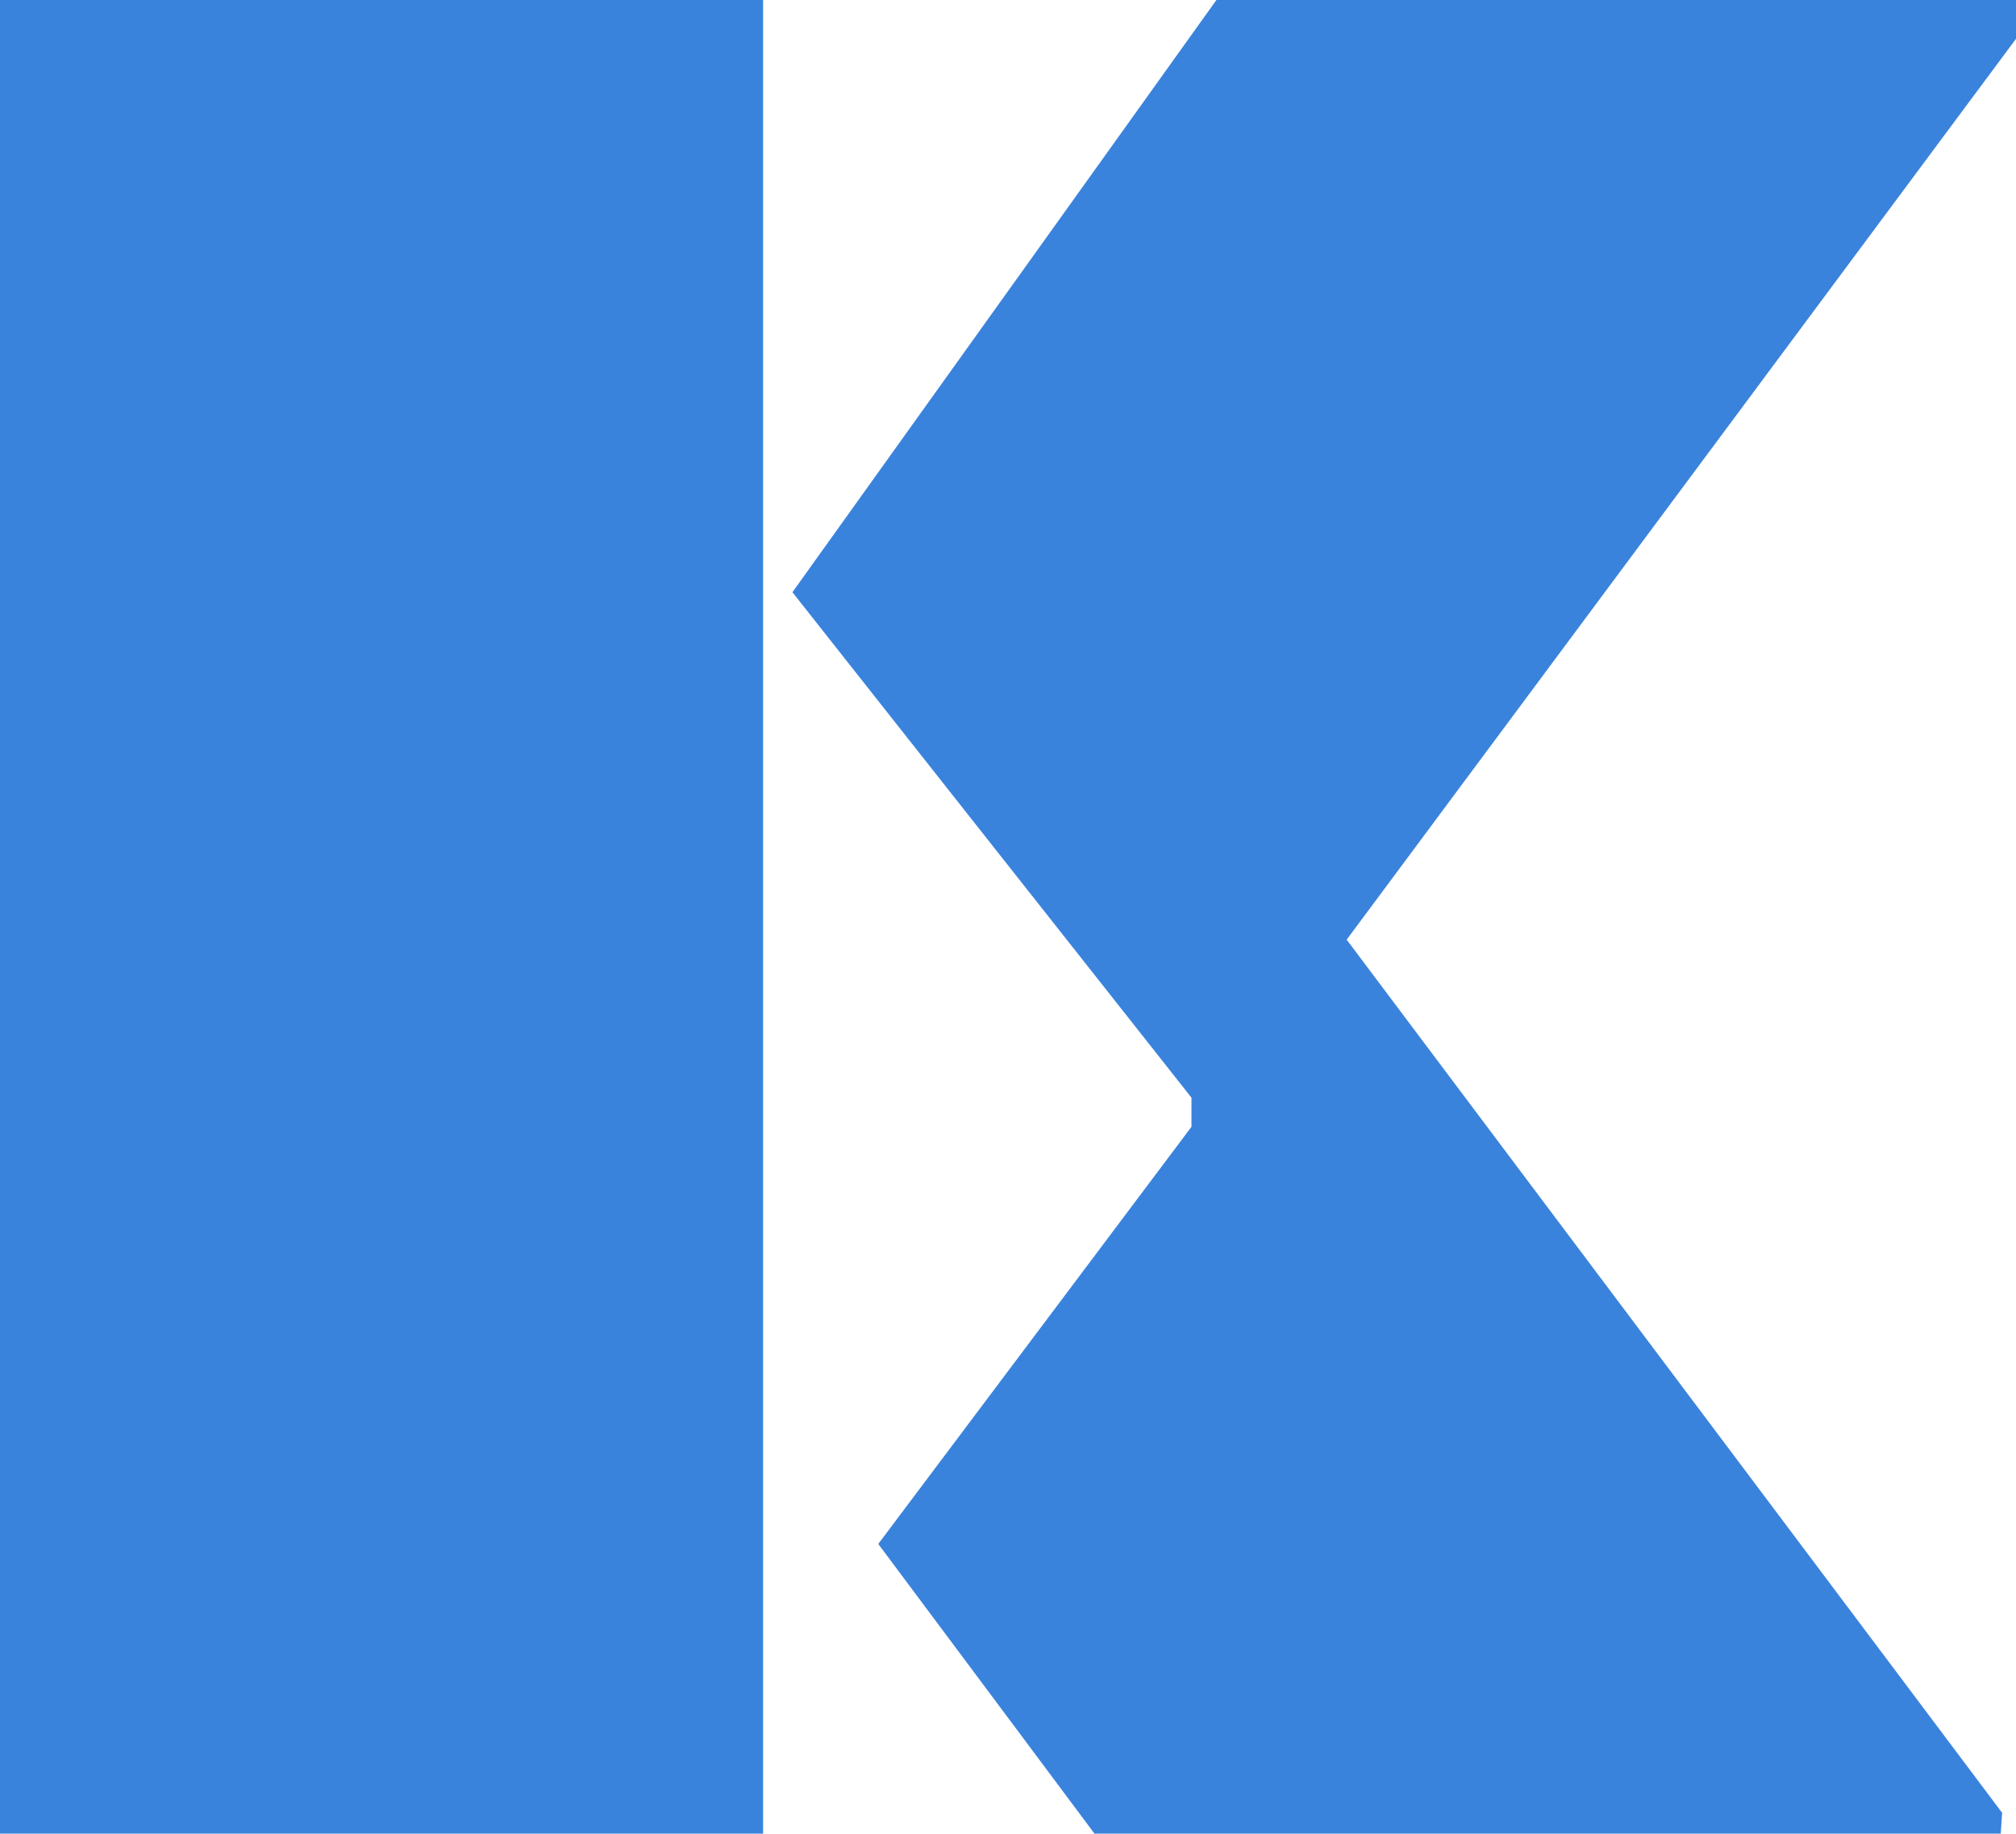
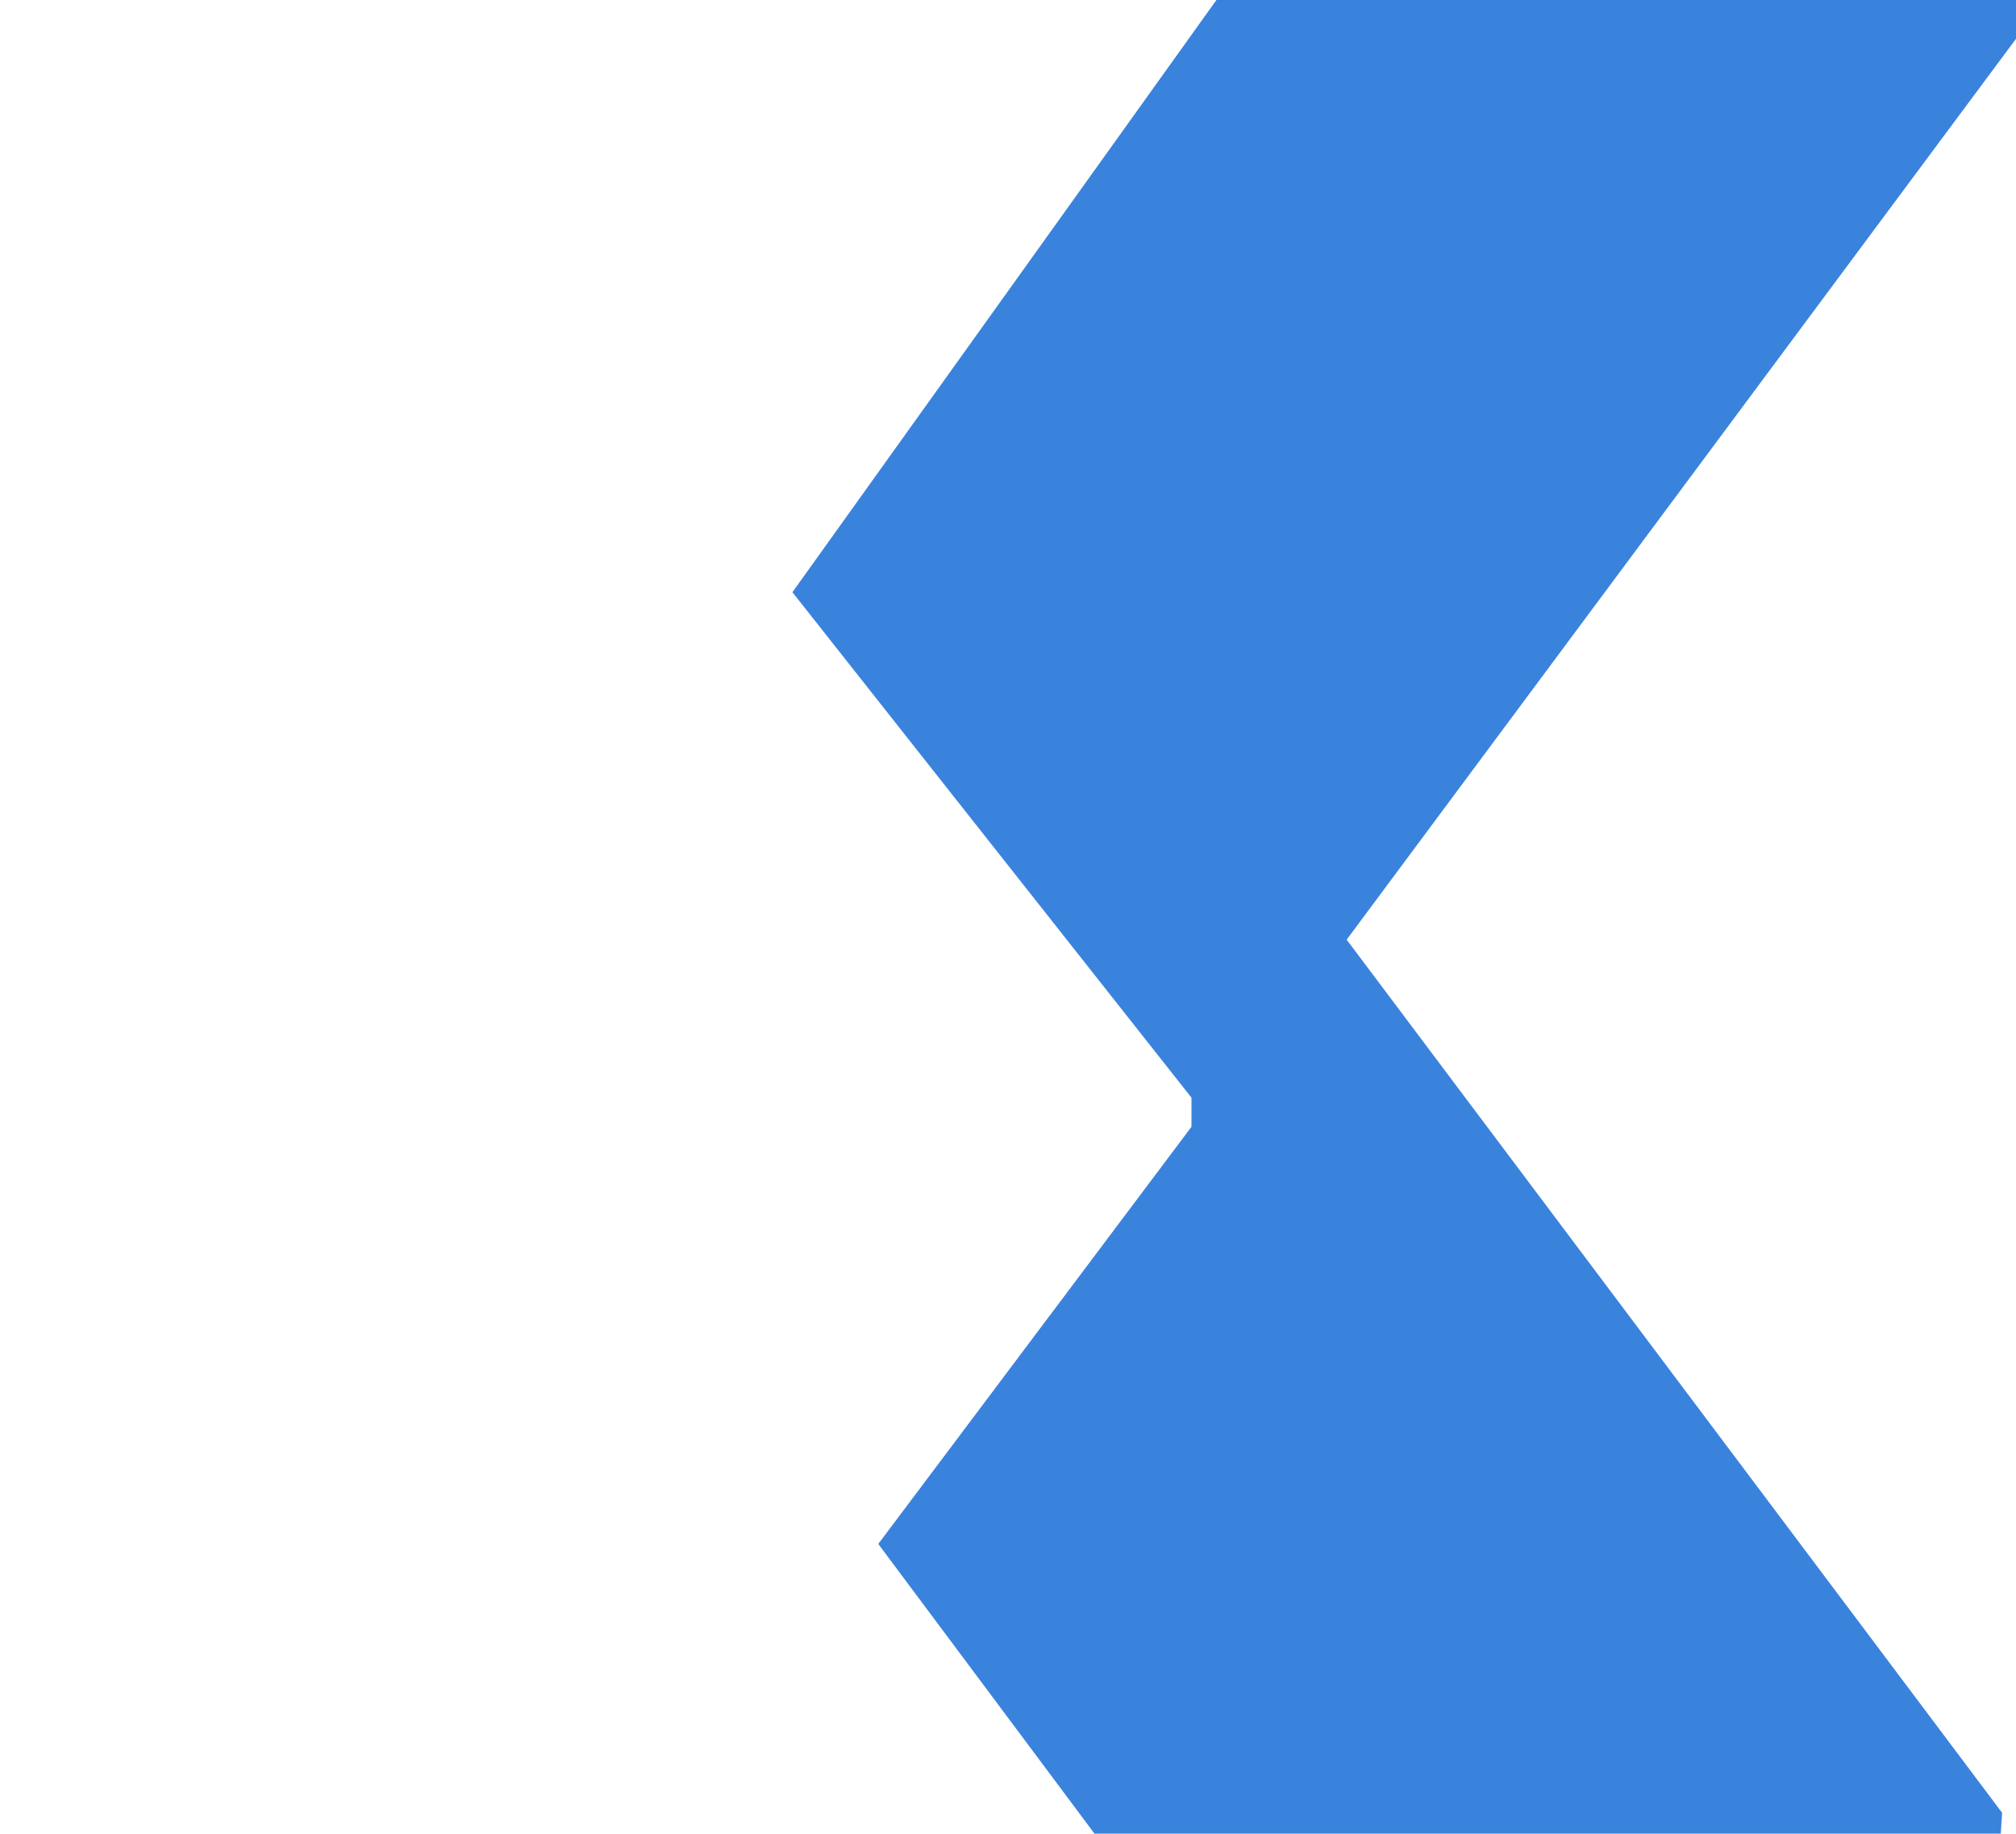
<svg xmlns="http://www.w3.org/2000/svg" id="Layer_1" data-name="Layer 1" viewBox="0 0 148.074 134.66">
  <defs>
    <style>
      .cls-1 {
        fill: #3a83dc;
      }
    </style>
  </defs>
  <polygon class="cls-1" points="58.203 43.492 89.345 0 148.074 0 148.074 2.85 98.912 69.009 147.056 133.133 146.954 134.66 80.388 134.66 64.509 113.387 87.513 82.75 87.513 80.613 58.203 43.492" />
-   <rect class="cls-1" width="56.05" height="134.66" />
</svg>